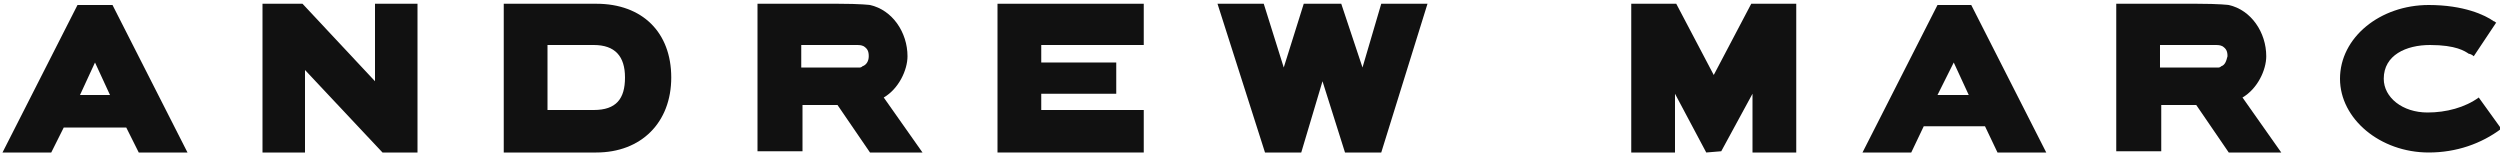
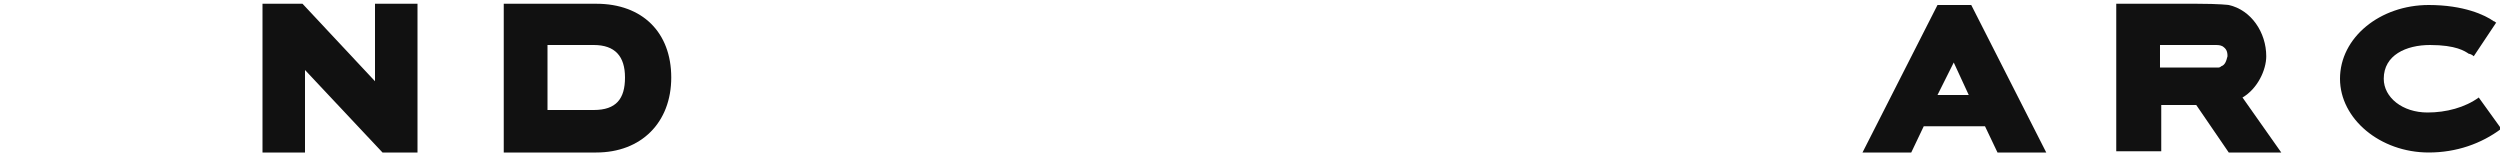
<svg xmlns="http://www.w3.org/2000/svg" version="1.1" id="Layer_1" x="0px" y="0px" viewBox="0 0 200 13.2" style="enable-background:new 0 0 200 13.2;" xml:space="preserve">
  <style type="text/css">
	.st0{fill:#111111;}
</style>
  <g>
-     <path class="st0" d="M70.7,7.8c1.2-0.7,1.9-2.2,1.9-3.3c0-1.9-1.2-3.7-3-4.1c0,0-0.7-0.1-2.6-0.1c-1.2,0-6.4,0-6.4,0v11.8h3.6V8.4   H67l2.6,3.8h4.2L70.7,7.8z M69,5.3C69,5.3,68.9,5.3,69,5.3C68.9,5.3,68.9,5.3,69,5.3c-0.1,0.1-0.2,0.1-0.2,0.1l0,0   c-0.1,0-0.1,0-0.2,0h-4.5V3.6h4.5c0.1,0,0.3,0,0.5,0.1c0.3,0.2,0.4,0.4,0.4,0.8C69.5,4.9,69.3,5.2,69,5.3z" />
    <path class="st0" d="M179.4,7.8c1.2-0.7,1.9-2.2,1.9-3.3c0-1.9-1.2-3.7-3-4.1c0,0-0.7-0.1-2.6-0.1c-1.2,0-6.4,0-6.4,0v11.8h3.6V8.4   h2.8l2.6,3.8h4.2L179.4,7.8z M177.7,5.3C177.7,5.3,177.6,5.3,177.7,5.3C177.6,5.3,177.6,5.3,177.7,5.3c-0.1,0.1-0.2,0.1-0.2,0.1   l0,0c-0.1,0-0.1,0-0.2,0h-4.5V3.6h4.5c0.1,0,0.3,0,0.5,0.1c0.3,0.2,0.4,0.4,0.4,0.8C178.1,4.9,178,5.2,177.7,5.3z" />
    <polygon class="st0" points="33.4,12.2 30.6,12.2 24.4,5.6 24.4,12.2 21,12.2 21,0.3 24.2,0.3 30,6.5 30,0.3 33.4,0.3  " />
-     <polygon class="st0" points="110.5,12.2 107.6,12.2 105.8,6.5 104.1,12.2 101.2,12.2 97.4,0.3 101.1,0.3 102.7,5.4 104.3,0.3    107.3,0.3 109,5.4 110.5,0.3 114.2,0.3  " />
-     <polygon class="st0" points="136.5,12.2 134,7.5 134,12.2 130.5,12.2 130.5,0.3 134.1,0.3 137.1,6 140.1,0.3 143.7,0.3 143.7,12.2    140.2,12.2 140.2,7.5 137.7,12.1  " />
    <path class="st0" d="M194.3,12.2c-3.9,0-7.1-2.7-7.1-5.9c0-3.3,3.2-5.9,7.1-5.9c2.8,0,4.5,0.8,5.2,1.3c0.1,0,0.1,0.1,0.2,0.1   l-1.8,2.7c-0.1-0.1-0.3-0.2-0.4-0.2c-0.3-0.2-1-0.7-3.1-0.7c-1.9,0-3.7,0.8-3.7,2.7c0,1.5,1.5,2.7,3.5,2.7c1.5,0,3-0.4,4.1-1.2   l1.8,2.5C198.5,11.5,196.5,12.2,194.3,12.2z" />
    <path class="st0" d="M47.7,12.2h-7.4V0.3h7.4c3.7,0,6,2.3,6,5.9S51.3,12.2,47.7,12.2z M43.8,8.8h3.7c1.8,0,2.5-0.9,2.5-2.6   s-0.8-2.6-2.5-2.6h-3.7V8.8z" />
-     <polygon class="st0" points="91.5,12.2 79.8,12.2 79.8,0.3 91.5,0.3 91.5,3.6 83.3,3.6 83.3,5 89.3,5 89.3,7.5 83.3,7.5 83.3,8.8    91.5,8.8  " />
-     <path class="st0" d="M11.1,12.2H15L9,0.4H6.2l-6,11.8h3.9l1-2h5L11.1,12.2z M7.6,5l1.2,2.6H6.4L7.6,5z" />
    <path class="st0" d="M159.8,12.2h3.9l-6-11.8H155l-6,11.8h3.9l1-2.1h4.9L159.8,12.2z M156.3,5l1.2,2.6H155L156.3,5z" />
  </g>
</svg>